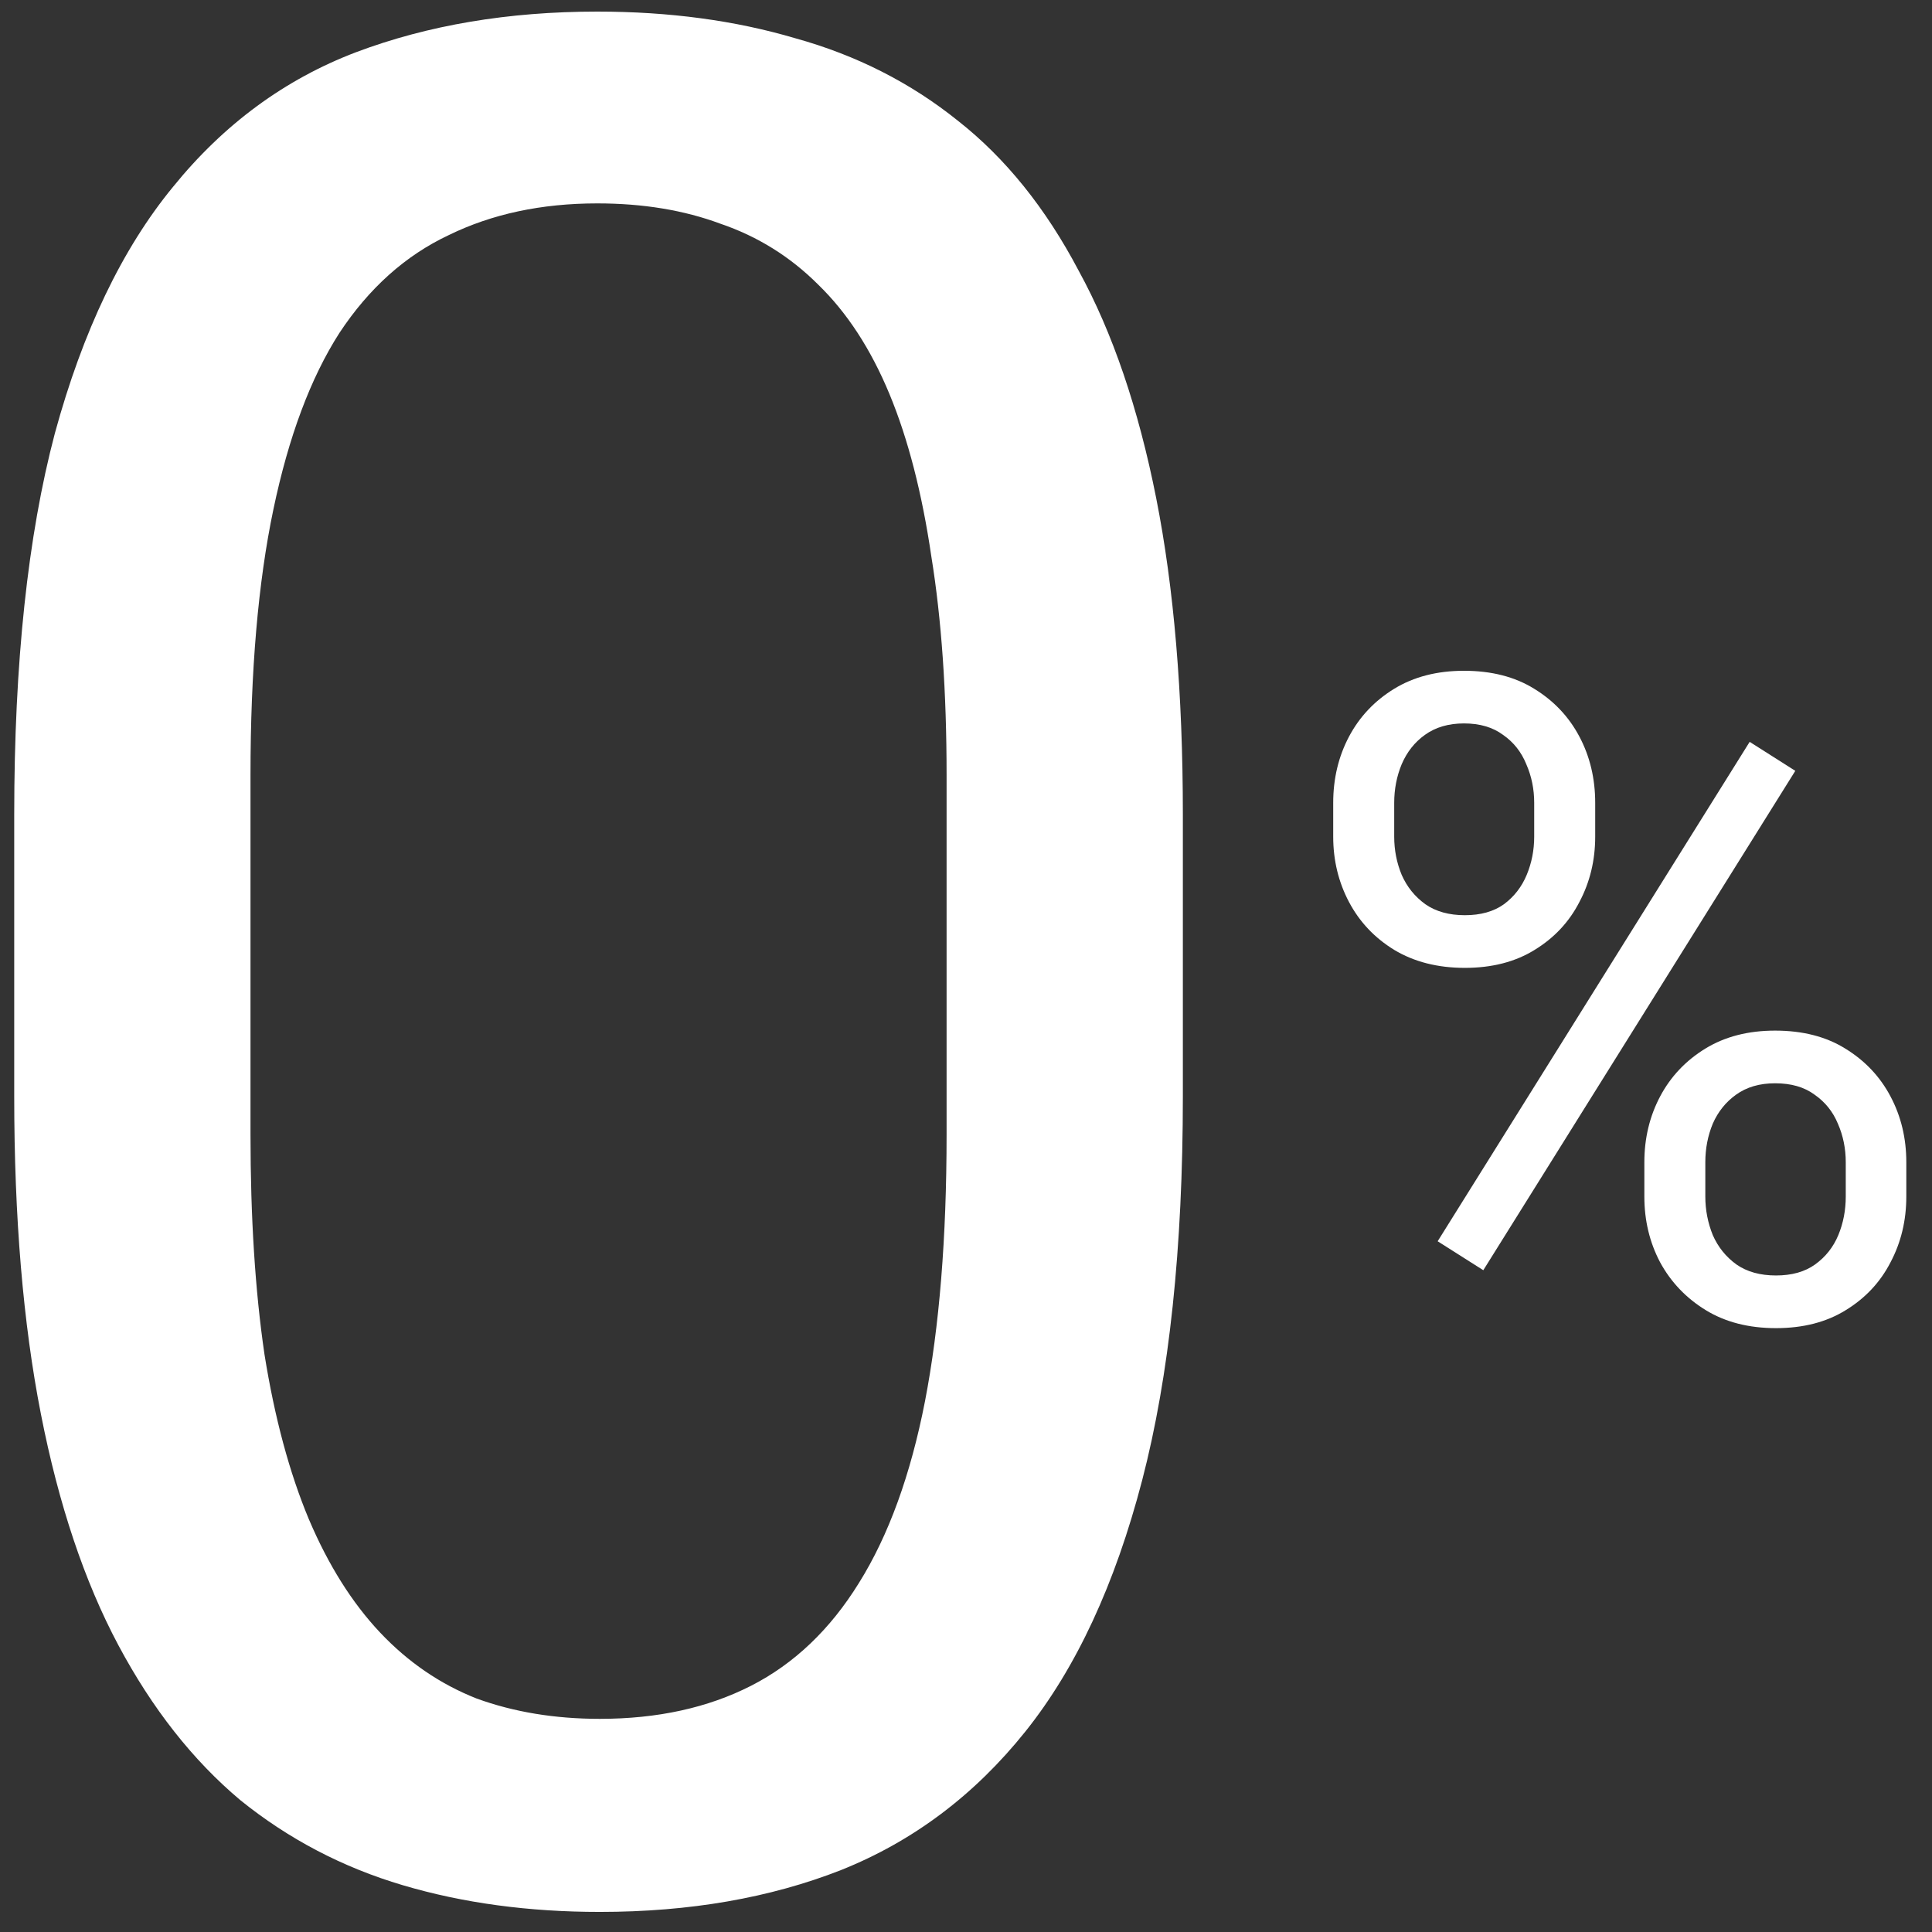
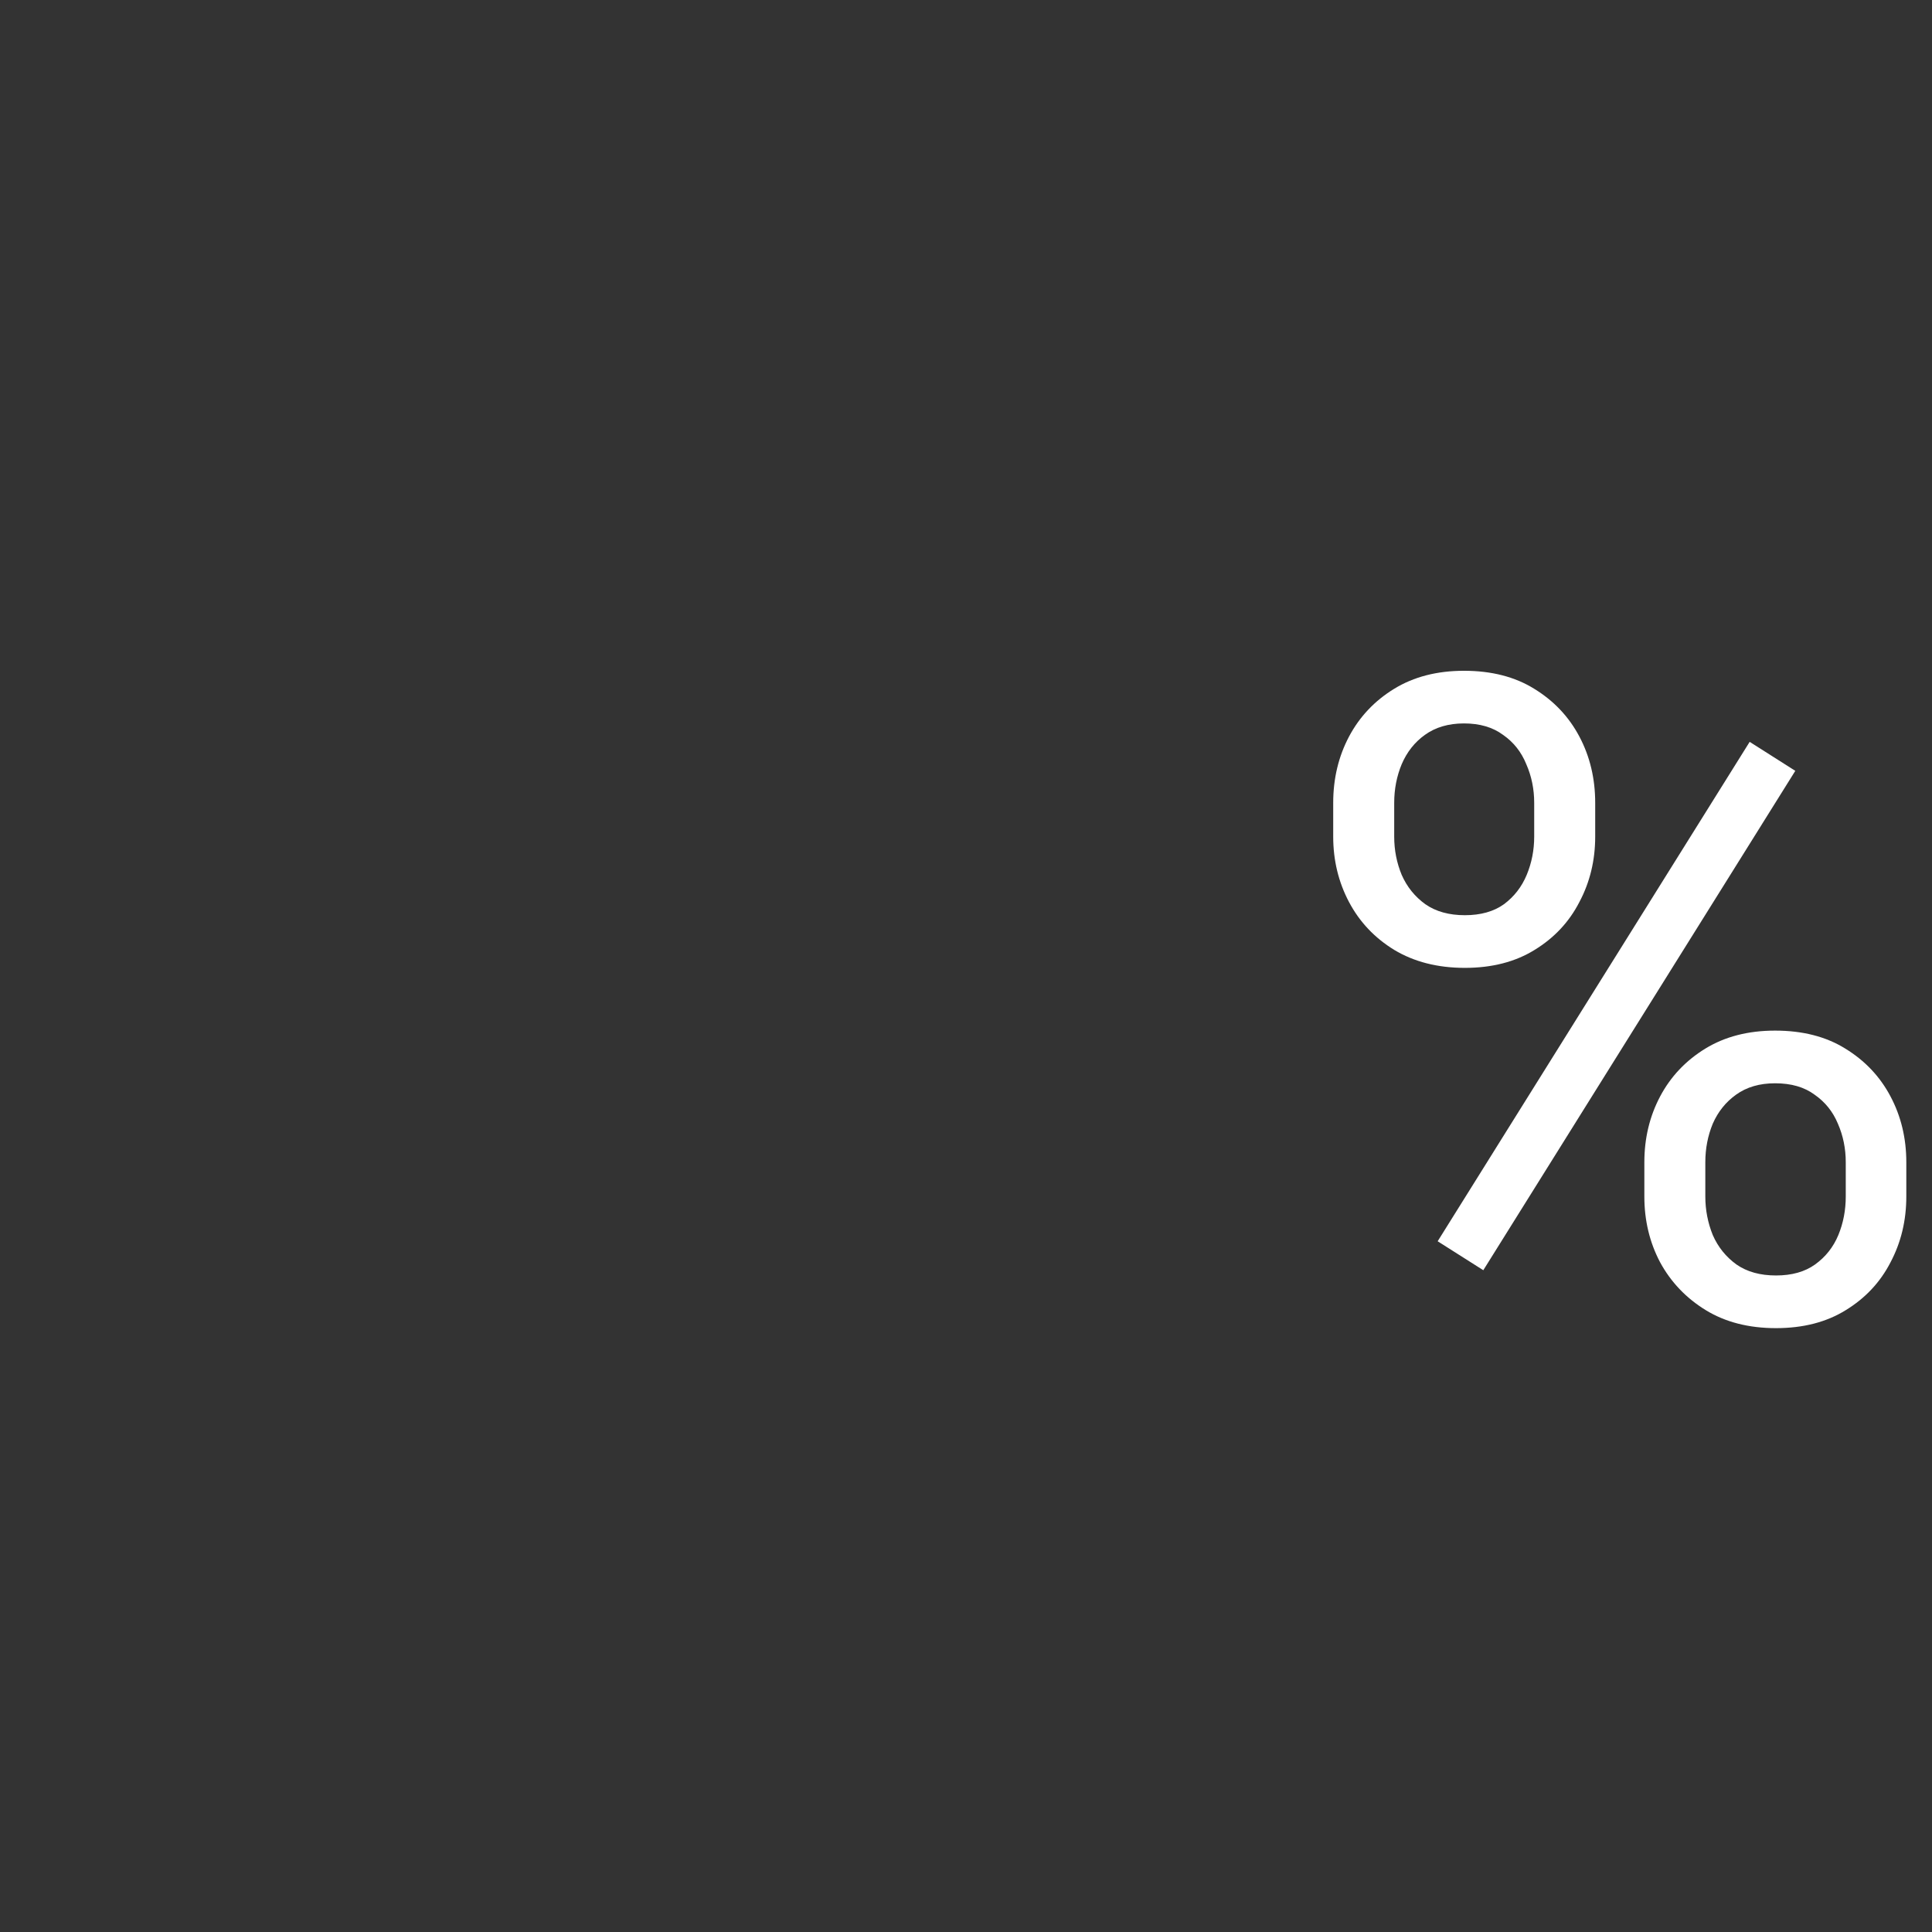
<svg xmlns="http://www.w3.org/2000/svg" width="61" height="61" viewBox="0 0 61 61" fill="none">
  <rect x="0" y="0" width="61" height="61" fill="#333333" stroke="none" />
-   <path d="M37.347 25.714V34.618C37.347 39.404 36.919 43.441 36.064 46.73C35.208 50.019 33.978 52.666 32.374 54.671C30.77 56.676 28.831 58.134 26.558 59.043C24.312 59.925 21.772 60.366 18.938 60.366C16.692 60.366 14.62 60.086 12.722 59.524C10.823 58.962 9.112 58.067 7.588 56.837C6.09 55.58 4.807 53.949 3.737 51.944C2.668 49.938 1.852 47.505 1.291 44.644C0.729 41.783 0.449 38.441 0.449 34.618V25.714C0.449 20.928 0.877 16.917 1.732 13.682C2.615 10.447 3.858 7.853 5.462 5.901C7.066 3.922 8.992 2.505 11.238 1.65C13.51 0.794 16.05 0.366 18.858 0.366C21.131 0.366 23.216 0.647 25.114 1.209C27.04 1.743 28.751 2.612 30.248 3.815C31.745 4.992 33.016 6.569 34.058 8.548C35.128 10.5 35.943 12.893 36.505 15.727C37.066 18.561 37.347 21.89 37.347 25.714ZM29.887 35.821V24.471C29.887 21.85 29.727 19.551 29.406 17.572C29.112 15.567 28.671 13.856 28.082 12.438C27.494 11.021 26.745 9.872 25.836 8.989C24.954 8.107 23.925 7.465 22.748 7.064C21.599 6.636 20.302 6.422 18.858 6.422C17.093 6.422 15.529 6.757 14.165 7.425C12.802 8.067 11.652 9.096 10.716 10.513C9.807 11.931 9.112 13.789 8.631 16.088C8.149 18.388 7.909 21.182 7.909 24.471V35.821C7.909 38.441 8.056 40.754 8.35 42.759C8.671 44.765 9.139 46.503 9.754 47.973C10.368 49.417 11.117 50.607 11.999 51.543C12.882 52.479 13.898 53.174 15.048 53.628C16.224 54.056 17.521 54.27 18.938 54.27C20.756 54.27 22.347 53.922 23.711 53.227C25.074 52.532 26.211 51.449 27.12 49.979C28.056 48.481 28.751 46.569 29.205 44.243C29.66 41.89 29.887 39.083 29.887 35.821Z" fill="#FFFFFF" />
  <path d="M42.094 26.416V25.349C42.094 24.583 42.261 23.885 42.593 23.257C42.926 22.629 43.401 22.126 44.02 21.747C44.639 21.368 45.373 21.179 46.223 21.179C47.091 21.179 47.83 21.368 48.44 21.747C49.059 22.126 49.535 22.629 49.867 23.257C50.2 23.885 50.366 24.583 50.366 25.349V26.416C50.366 27.164 50.2 27.852 49.867 28.48C49.544 29.109 49.073 29.612 48.454 29.991C47.844 30.369 47.11 30.559 46.251 30.559C45.392 30.559 44.648 30.369 44.02 29.991C43.401 29.612 42.926 29.109 42.593 28.48C42.261 27.852 42.094 27.164 42.094 26.416ZM44.02 25.349V26.416C44.02 26.841 44.099 27.243 44.256 27.622C44.422 28 44.671 28.31 45.004 28.55C45.336 28.781 45.752 28.896 46.251 28.896C46.75 28.896 47.161 28.781 47.484 28.55C47.807 28.31 48.047 28 48.204 27.622C48.361 27.243 48.44 26.841 48.44 26.416V25.349C48.44 24.915 48.357 24.509 48.191 24.13C48.034 23.742 47.789 23.433 47.456 23.202C47.133 22.962 46.722 22.841 46.223 22.841C45.734 22.841 45.323 22.962 44.99 23.202C44.667 23.433 44.422 23.742 44.256 24.13C44.099 24.509 44.02 24.915 44.02 25.349ZM51.918 37.777V36.697C51.918 35.939 52.084 35.246 52.416 34.618C52.749 33.99 53.225 33.487 53.843 33.108C54.462 32.729 55.197 32.54 56.046 32.54C56.915 32.54 57.654 32.729 58.263 33.108C58.882 33.487 59.358 33.99 59.69 34.618C60.023 35.246 60.189 35.939 60.189 36.697V37.777C60.189 38.535 60.023 39.227 59.69 39.856C59.367 40.484 58.896 40.987 58.277 41.366C57.667 41.745 56.933 41.934 56.074 41.934C55.215 41.934 54.476 41.745 53.857 41.366C53.239 40.987 52.758 40.484 52.416 39.856C52.084 39.227 51.918 38.535 51.918 37.777ZM53.843 36.697V37.777C53.843 38.202 53.922 38.609 54.079 38.997C54.245 39.375 54.495 39.685 54.827 39.925C55.16 40.156 55.575 40.271 56.074 40.271C56.573 40.271 56.984 40.156 57.307 39.925C57.64 39.685 57.885 39.375 58.042 38.997C58.199 38.618 58.277 38.211 58.277 37.777V36.697C58.277 36.263 58.194 35.856 58.028 35.477C57.871 35.099 57.626 34.794 57.293 34.563C56.97 34.323 56.554 34.203 56.046 34.203C55.557 34.203 55.146 34.323 54.813 34.563C54.49 34.794 54.245 35.099 54.079 35.477C53.922 35.856 53.843 36.263 53.843 36.697ZM56.684 24.338L46.833 40.105L45.392 39.191L55.243 23.423L56.684 24.338Z" fill="#FFFFFF" />
</svg>